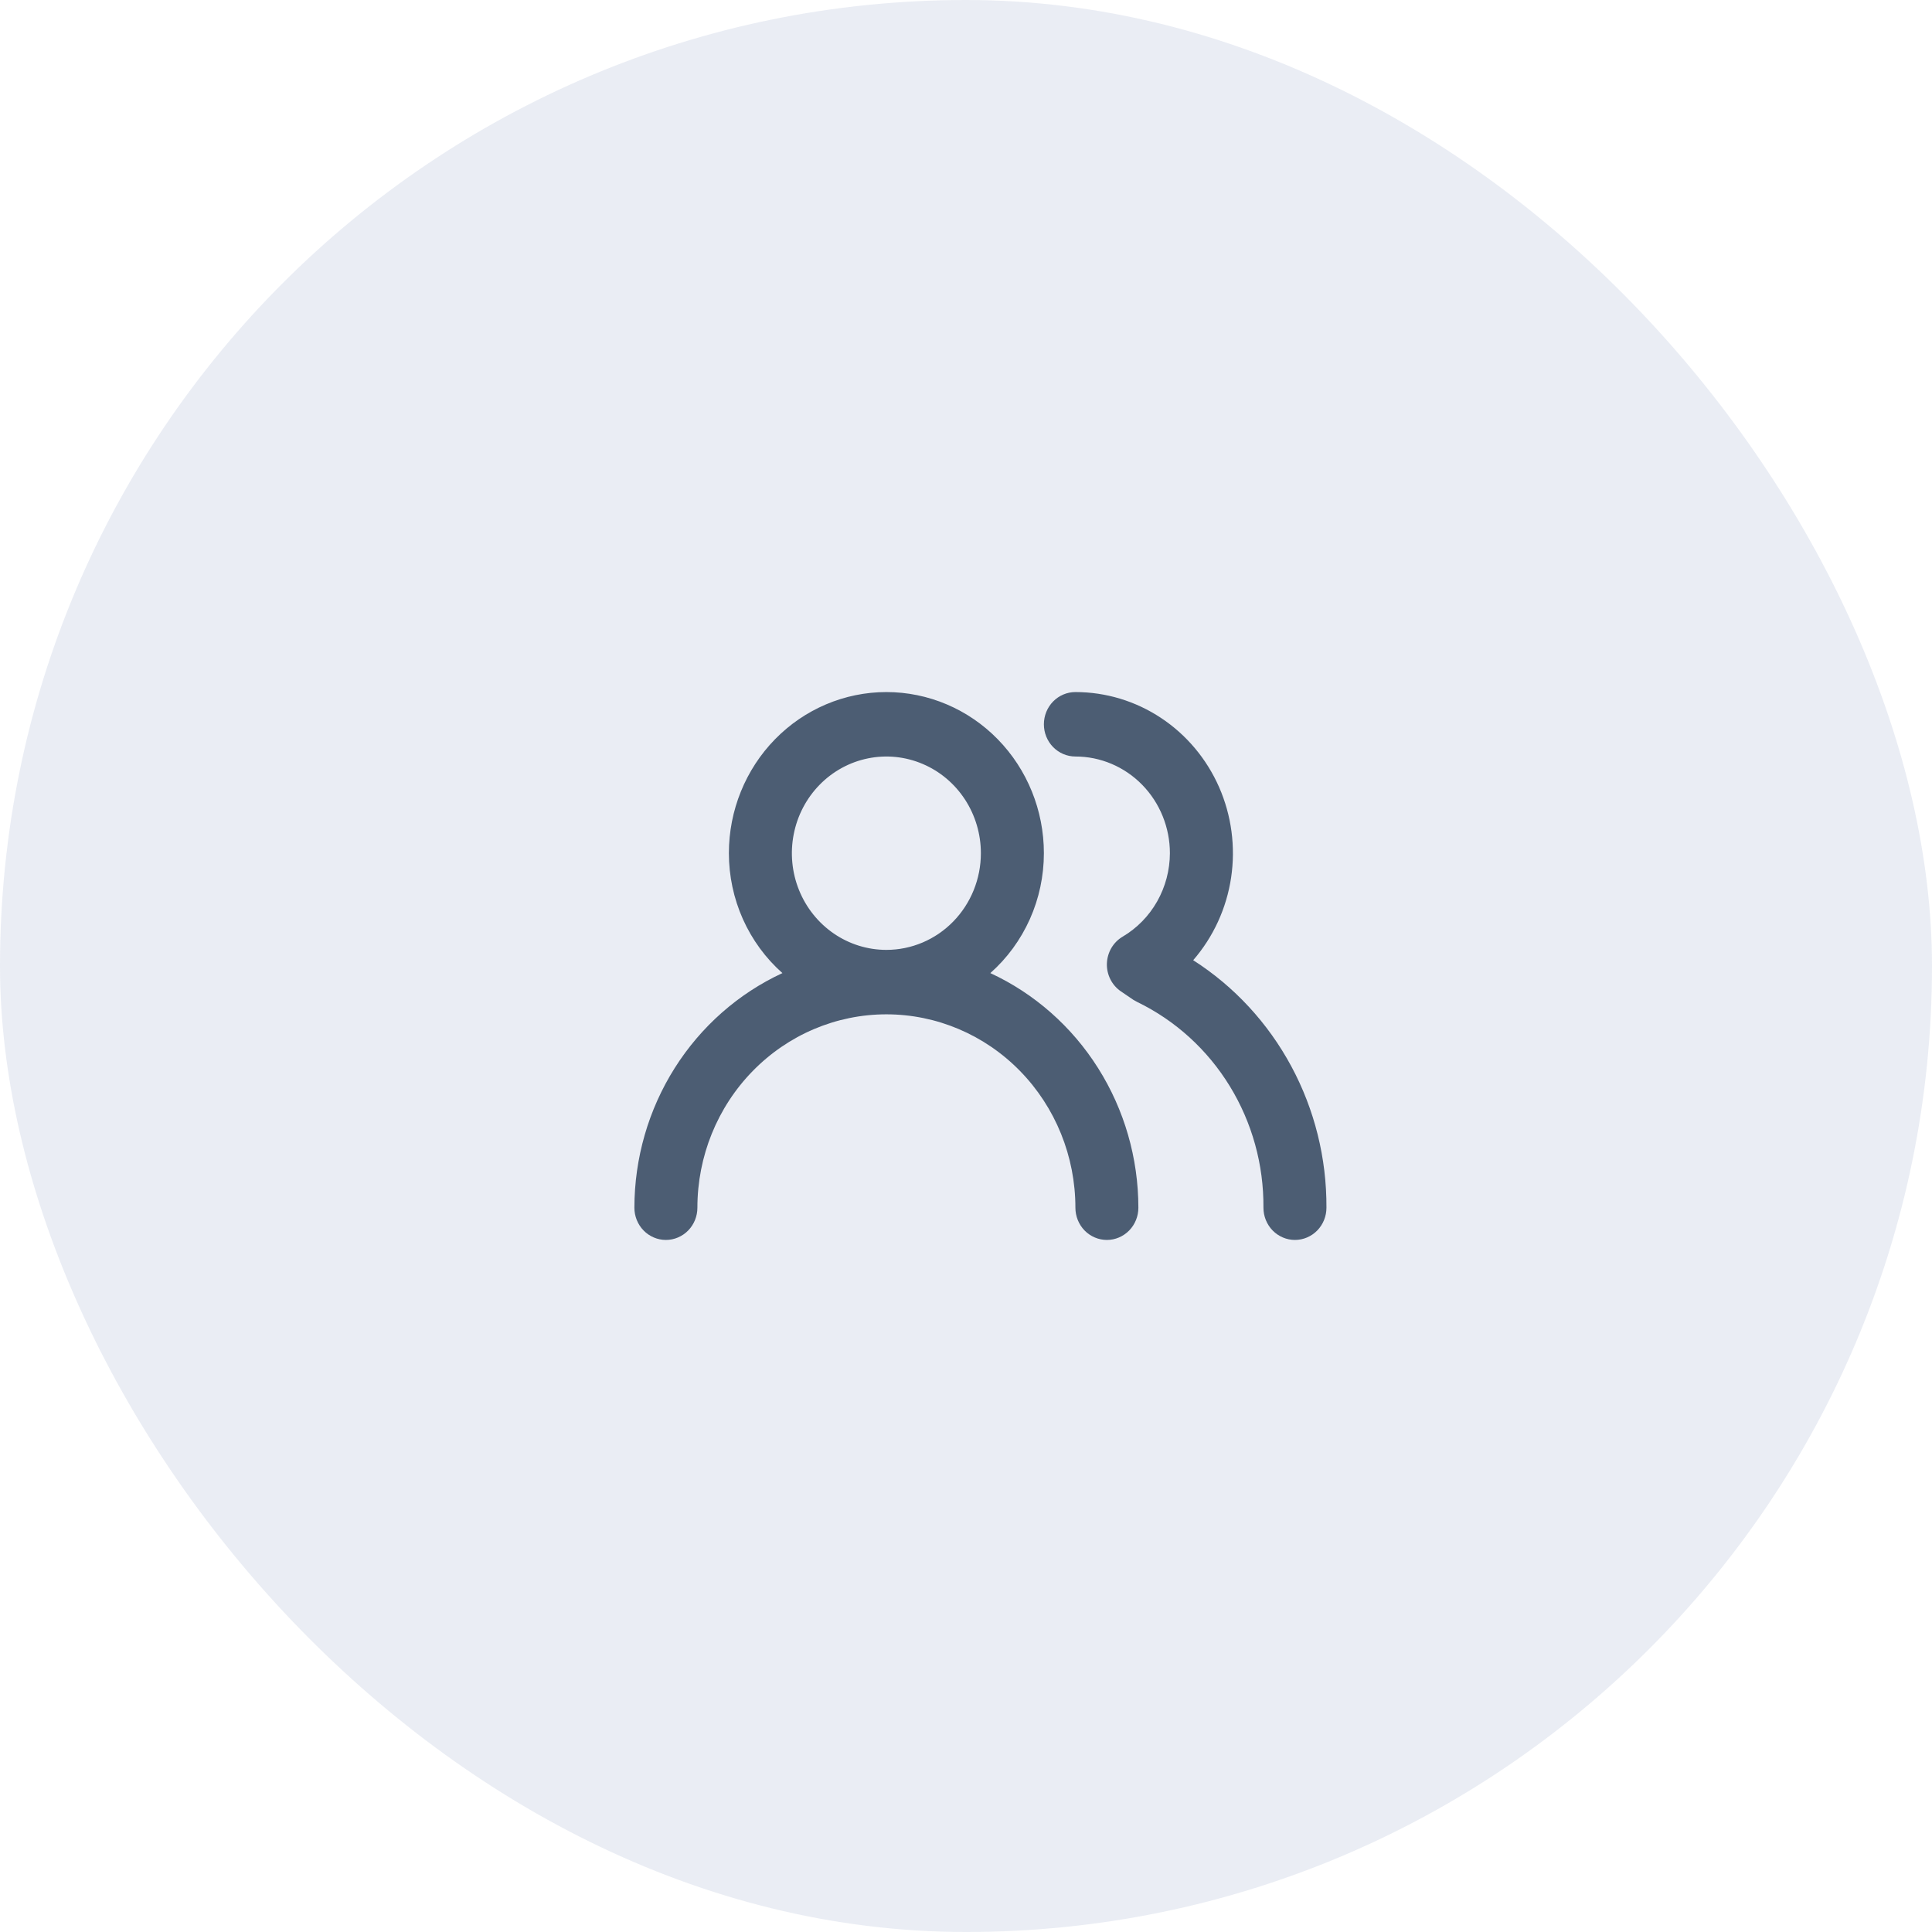
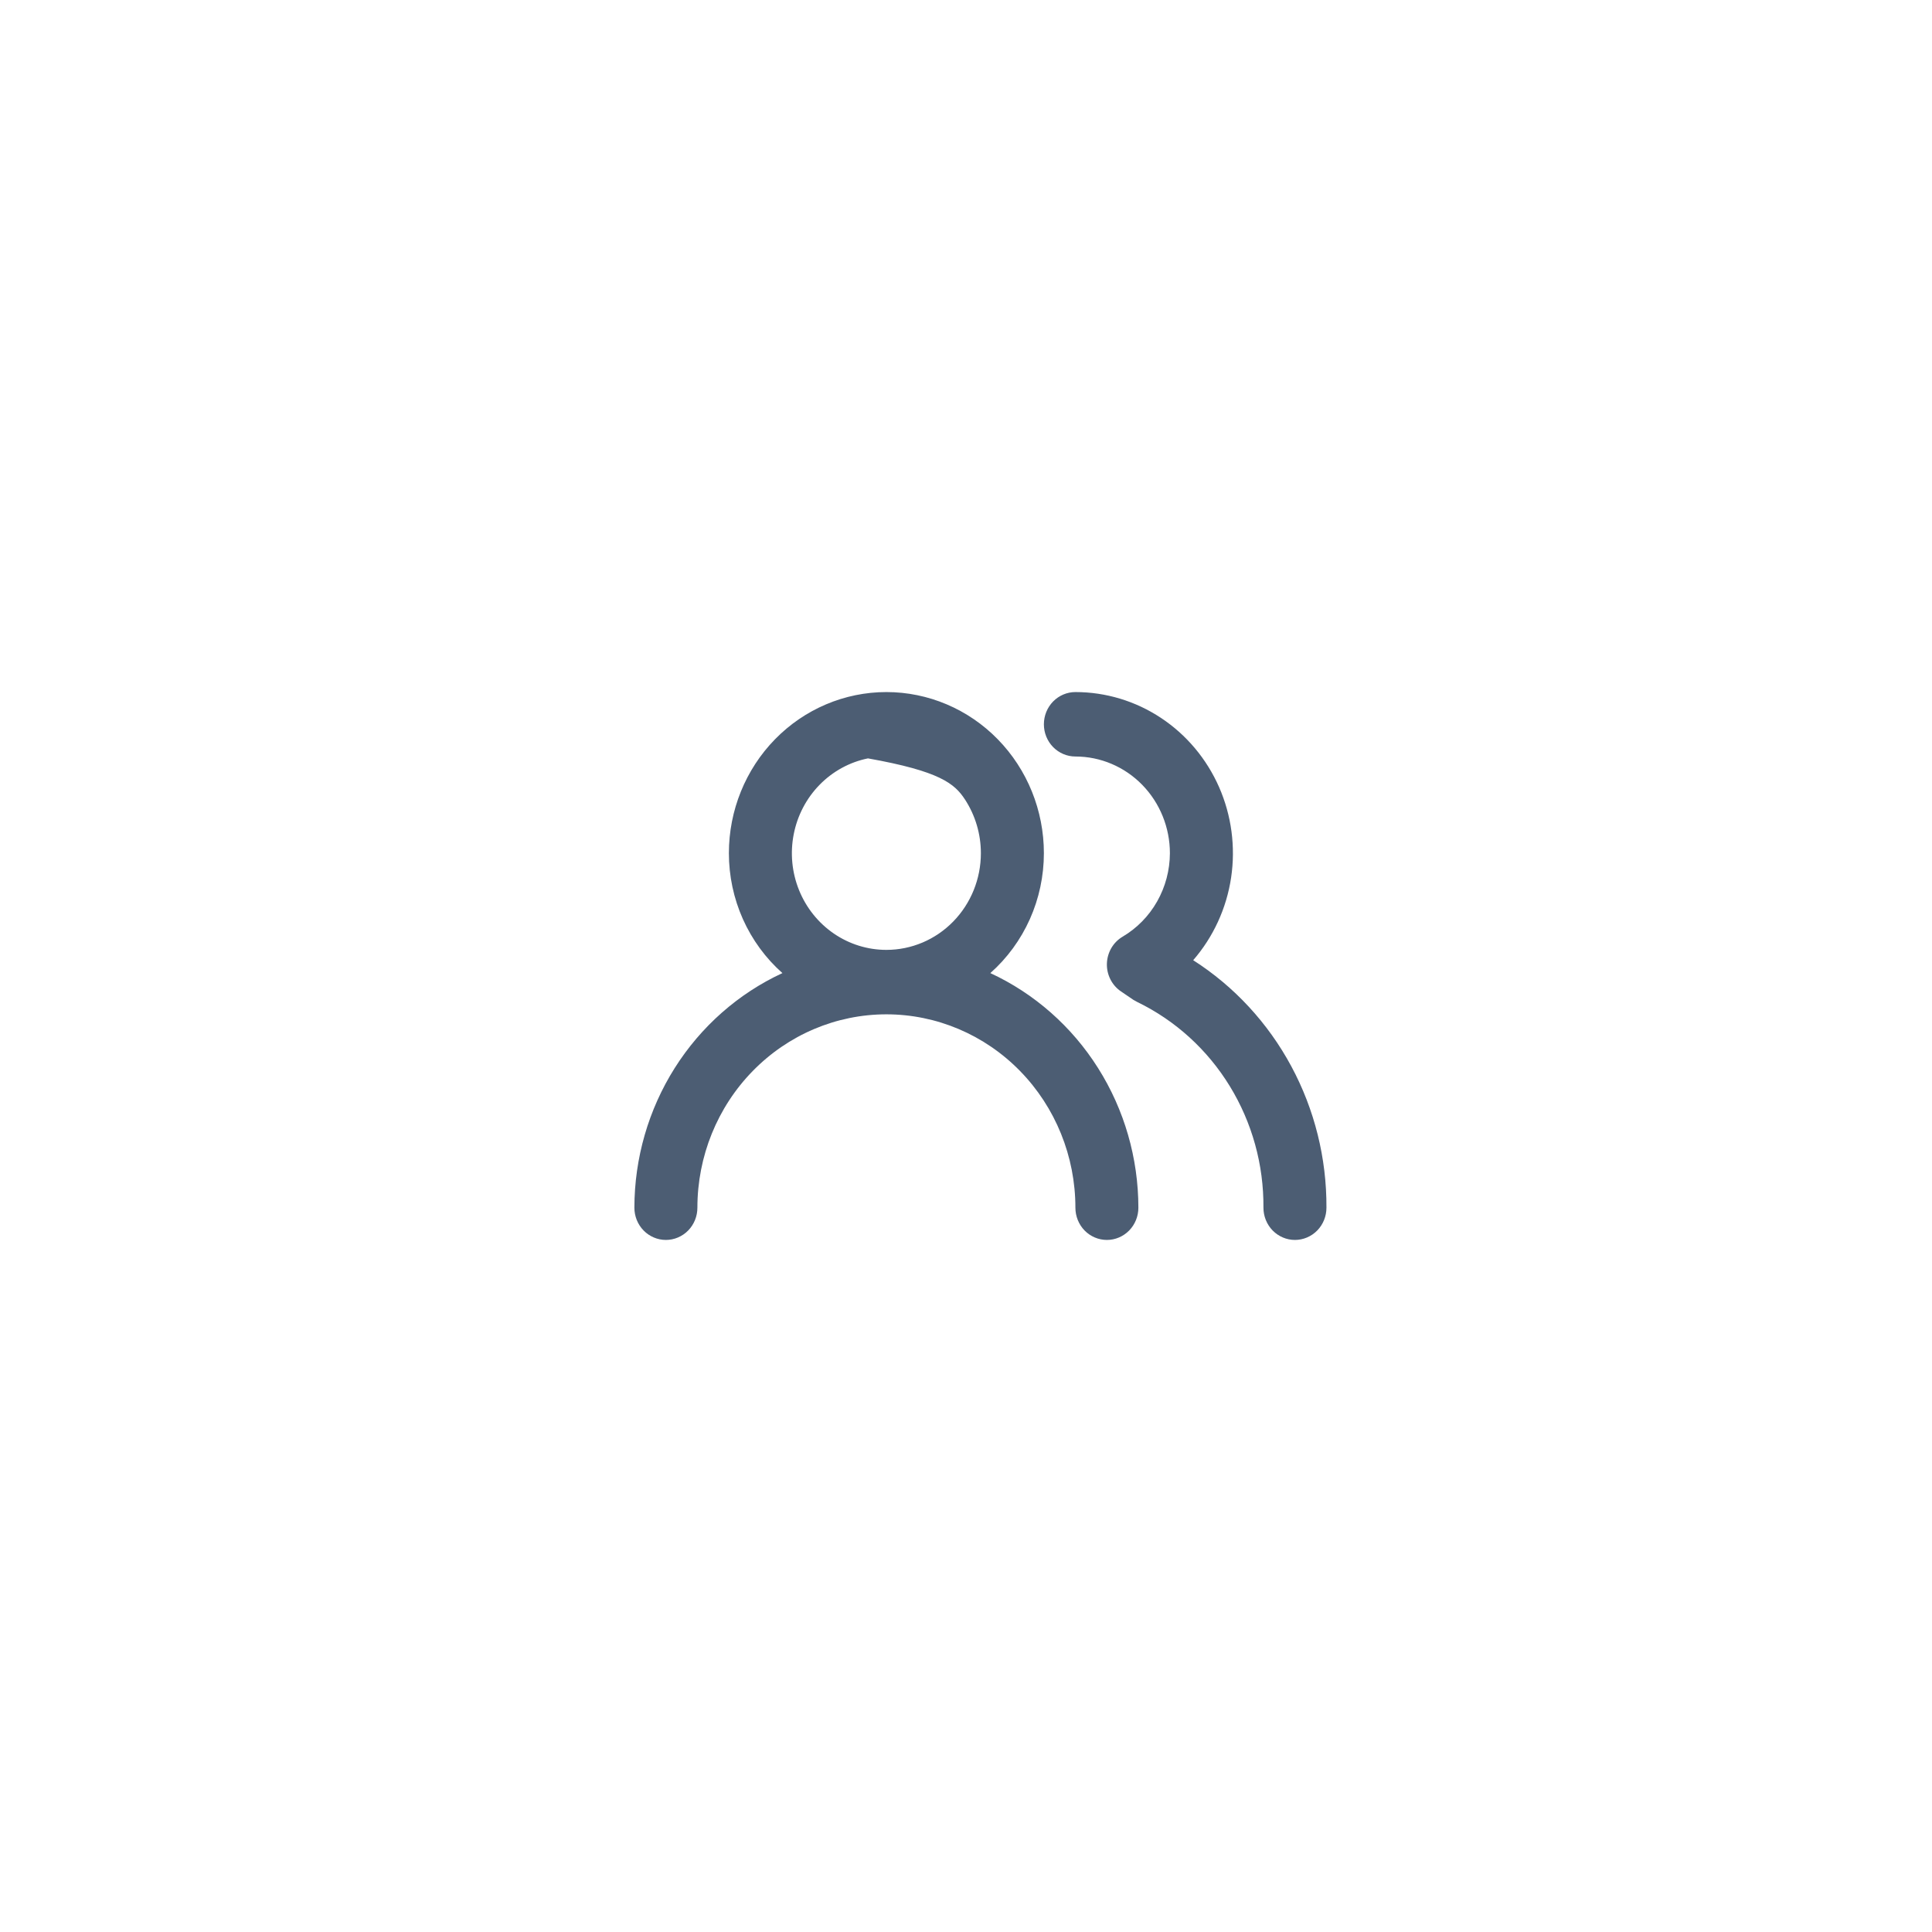
<svg xmlns="http://www.w3.org/2000/svg" width="67" height="67" viewBox="0 0 67 67" fill="none">
-   <rect width="67" height="67" rx="33.5" fill="#304F8C" fill-opacity="0.1" />
-   <path d="M34.344 33.746C34.927 33.23 35.394 32.591 35.715 31.874C36.035 31.157 36.201 30.377 36.201 29.588C36.201 28.106 35.626 26.685 34.601 25.637C33.577 24.589 32.188 24 30.739 24C29.291 24 27.901 24.589 26.877 25.637C25.853 26.685 25.277 28.106 25.277 29.588C25.277 30.377 25.443 31.157 25.763 31.874C26.084 32.591 26.551 33.23 27.134 33.746C25.605 34.454 24.308 35.598 23.397 37.041C22.487 38.484 22.002 40.165 22 41.882C22 42.179 22.115 42.463 22.32 42.673C22.525 42.882 22.803 43 23.092 43C23.382 43 23.66 42.882 23.865 42.673C24.07 42.463 24.185 42.179 24.185 41.882C24.185 40.104 24.875 38.398 26.105 37.141C27.334 35.883 29.001 35.176 30.739 35.176C32.477 35.176 34.145 35.883 35.374 37.141C36.603 38.398 37.294 40.104 37.294 41.882C37.294 42.179 37.409 42.463 37.613 42.673C37.818 42.882 38.096 43 38.386 43C38.676 43 38.953 42.882 39.158 42.673C39.363 42.463 39.478 42.179 39.478 41.882C39.477 40.165 38.992 38.484 38.081 37.041C37.171 35.598 35.873 34.454 34.344 33.746ZM30.739 32.941C30.091 32.941 29.457 32.745 28.918 32.376C28.38 32.008 27.959 31.484 27.711 30.871C27.463 30.259 27.398 29.584 27.525 28.934C27.651 28.284 27.963 27.686 28.422 27.217C28.88 26.748 29.464 26.429 30.1 26.3C30.735 26.17 31.394 26.237 31.993 26.491C32.592 26.744 33.104 27.174 33.464 27.725C33.824 28.277 34.016 28.925 34.016 29.588C34.016 30.477 33.671 31.33 33.056 31.959C32.442 32.588 31.608 32.941 30.739 32.941ZM41.379 33.299C42.078 32.493 42.535 31.498 42.694 30.434C42.853 29.369 42.708 28.28 42.277 27.297C41.845 26.315 41.145 25.481 40.261 24.896C39.377 24.311 38.346 24 37.294 24C37.004 24 36.726 24.118 36.521 24.327C36.316 24.537 36.201 24.821 36.201 25.118C36.201 25.414 36.316 25.698 36.521 25.908C36.726 26.117 37.004 26.235 37.294 26.235C38.163 26.235 38.996 26.588 39.611 27.217C40.225 27.846 40.571 28.699 40.571 29.588C40.569 30.175 40.417 30.752 40.129 31.26C39.842 31.768 39.429 32.189 38.932 32.483C38.77 32.578 38.635 32.715 38.539 32.879C38.444 33.044 38.391 33.23 38.386 33.422C38.381 33.611 38.424 33.799 38.51 33.968C38.596 34.136 38.722 34.279 38.877 34.383L39.303 34.673L39.446 34.752C40.762 35.391 41.873 36.401 42.647 37.665C43.421 38.928 43.827 40.391 43.815 41.882C43.815 42.179 43.93 42.463 44.135 42.673C44.34 42.882 44.618 43 44.907 43C45.197 43 45.475 42.882 45.68 42.673C45.885 42.463 46 42.179 46 41.882C46.009 40.167 45.589 38.478 44.78 36.976C43.971 35.474 42.801 34.208 41.379 33.299Z" fill="#4C5D73" />
+   <path d="M34.344 33.746C34.927 33.23 35.394 32.591 35.715 31.874C36.035 31.157 36.201 30.377 36.201 29.588C36.201 28.106 35.626 26.685 34.601 25.637C33.577 24.589 32.188 24 30.739 24C29.291 24 27.901 24.589 26.877 25.637C25.853 26.685 25.277 28.106 25.277 29.588C25.277 30.377 25.443 31.157 25.763 31.874C26.084 32.591 26.551 33.23 27.134 33.746C25.605 34.454 24.308 35.598 23.397 37.041C22.487 38.484 22.002 40.165 22 41.882C22 42.179 22.115 42.463 22.32 42.673C22.525 42.882 22.803 43 23.092 43C23.382 43 23.66 42.882 23.865 42.673C24.07 42.463 24.185 42.179 24.185 41.882C24.185 40.104 24.875 38.398 26.105 37.141C27.334 35.883 29.001 35.176 30.739 35.176C32.477 35.176 34.145 35.883 35.374 37.141C36.603 38.398 37.294 40.104 37.294 41.882C37.294 42.179 37.409 42.463 37.613 42.673C37.818 42.882 38.096 43 38.386 43C38.676 43 38.953 42.882 39.158 42.673C39.363 42.463 39.478 42.179 39.478 41.882C39.477 40.165 38.992 38.484 38.081 37.041C37.171 35.598 35.873 34.454 34.344 33.746ZM30.739 32.941C30.091 32.941 29.457 32.745 28.918 32.376C28.38 32.008 27.959 31.484 27.711 30.871C27.463 30.259 27.398 29.584 27.525 28.934C27.651 28.284 27.963 27.686 28.422 27.217C28.88 26.748 29.464 26.429 30.1 26.3C32.592 26.744 33.104 27.174 33.464 27.725C33.824 28.277 34.016 28.925 34.016 29.588C34.016 30.477 33.671 31.33 33.056 31.959C32.442 32.588 31.608 32.941 30.739 32.941ZM41.379 33.299C42.078 32.493 42.535 31.498 42.694 30.434C42.853 29.369 42.708 28.28 42.277 27.297C41.845 26.315 41.145 25.481 40.261 24.896C39.377 24.311 38.346 24 37.294 24C37.004 24 36.726 24.118 36.521 24.327C36.316 24.537 36.201 24.821 36.201 25.118C36.201 25.414 36.316 25.698 36.521 25.908C36.726 26.117 37.004 26.235 37.294 26.235C38.163 26.235 38.996 26.588 39.611 27.217C40.225 27.846 40.571 28.699 40.571 29.588C40.569 30.175 40.417 30.752 40.129 31.26C39.842 31.768 39.429 32.189 38.932 32.483C38.77 32.578 38.635 32.715 38.539 32.879C38.444 33.044 38.391 33.23 38.386 33.422C38.381 33.611 38.424 33.799 38.51 33.968C38.596 34.136 38.722 34.279 38.877 34.383L39.303 34.673L39.446 34.752C40.762 35.391 41.873 36.401 42.647 37.665C43.421 38.928 43.827 40.391 43.815 41.882C43.815 42.179 43.93 42.463 44.135 42.673C44.34 42.882 44.618 43 44.907 43C45.197 43 45.475 42.882 45.68 42.673C45.885 42.463 46 42.179 46 41.882C46.009 40.167 45.589 38.478 44.78 36.976C43.971 35.474 42.801 34.208 41.379 33.299Z" fill="#4C5D73" />
</svg>